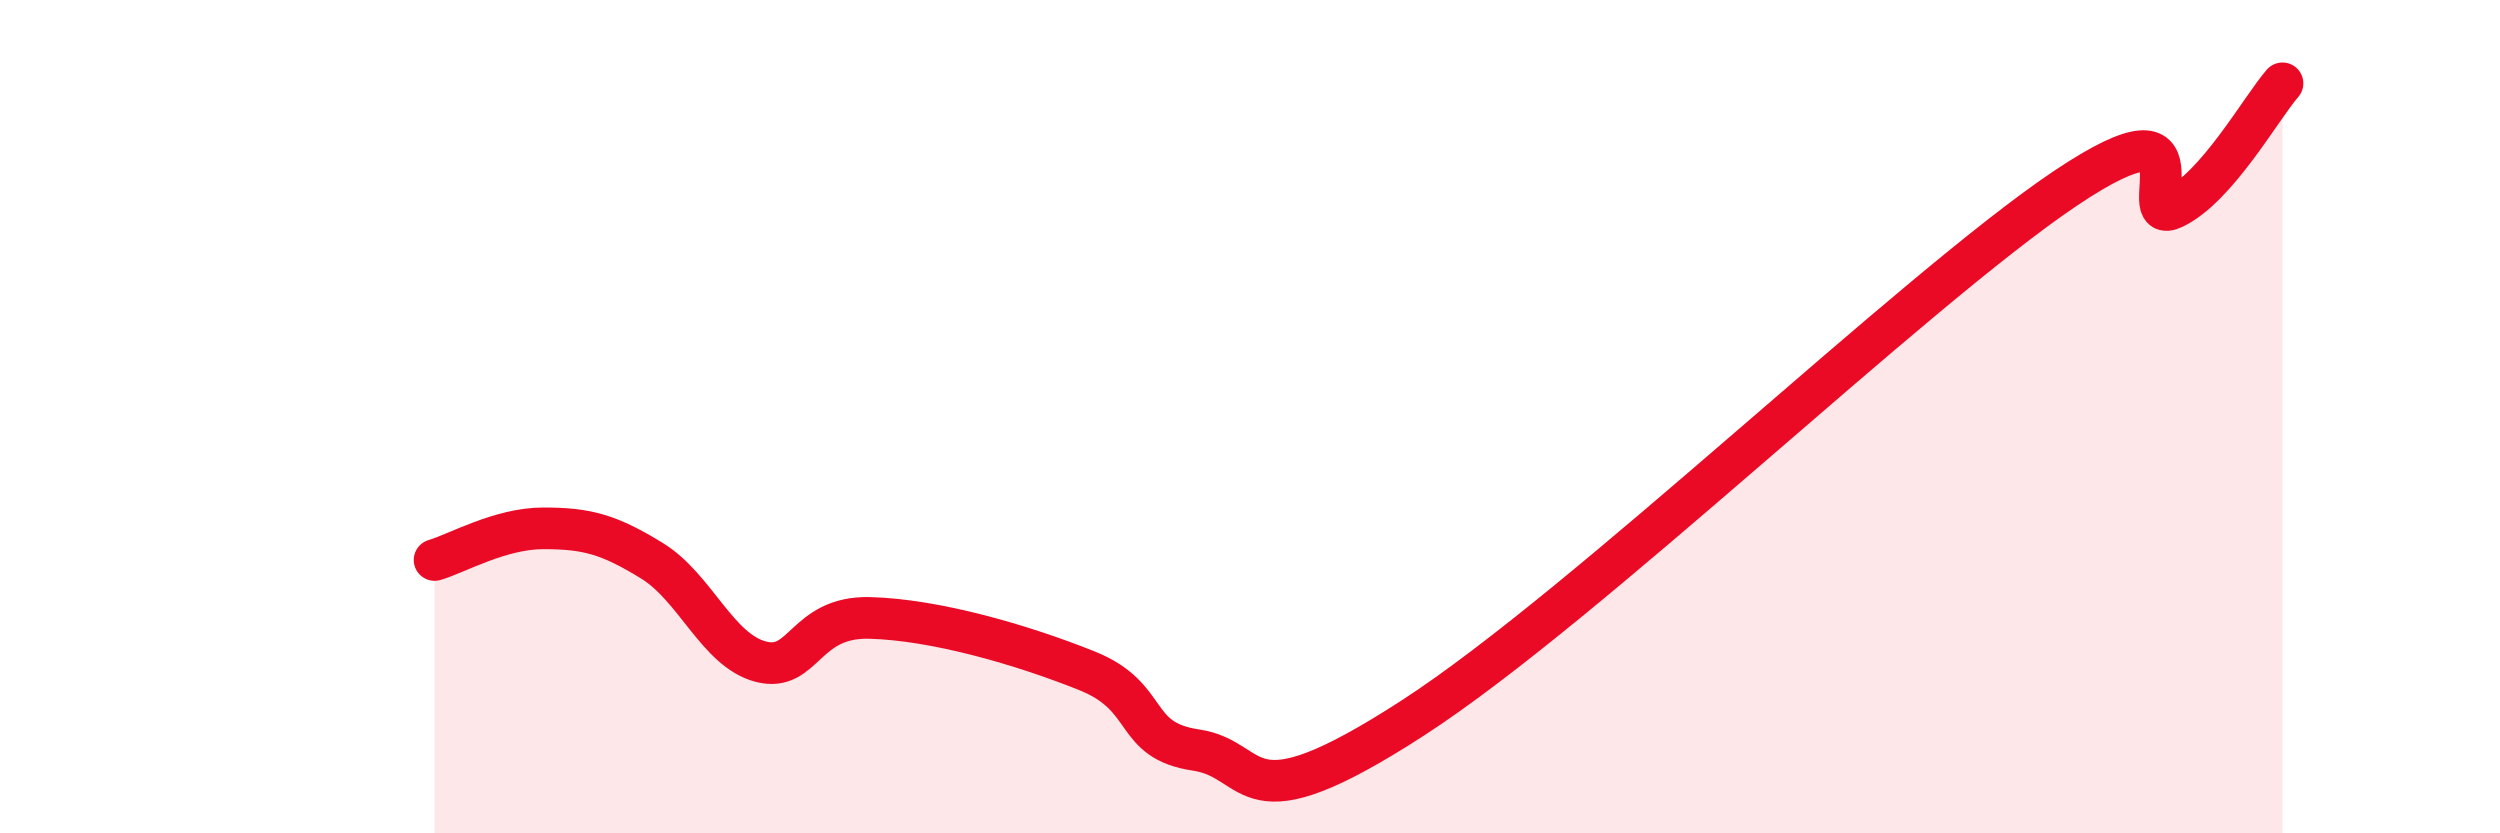
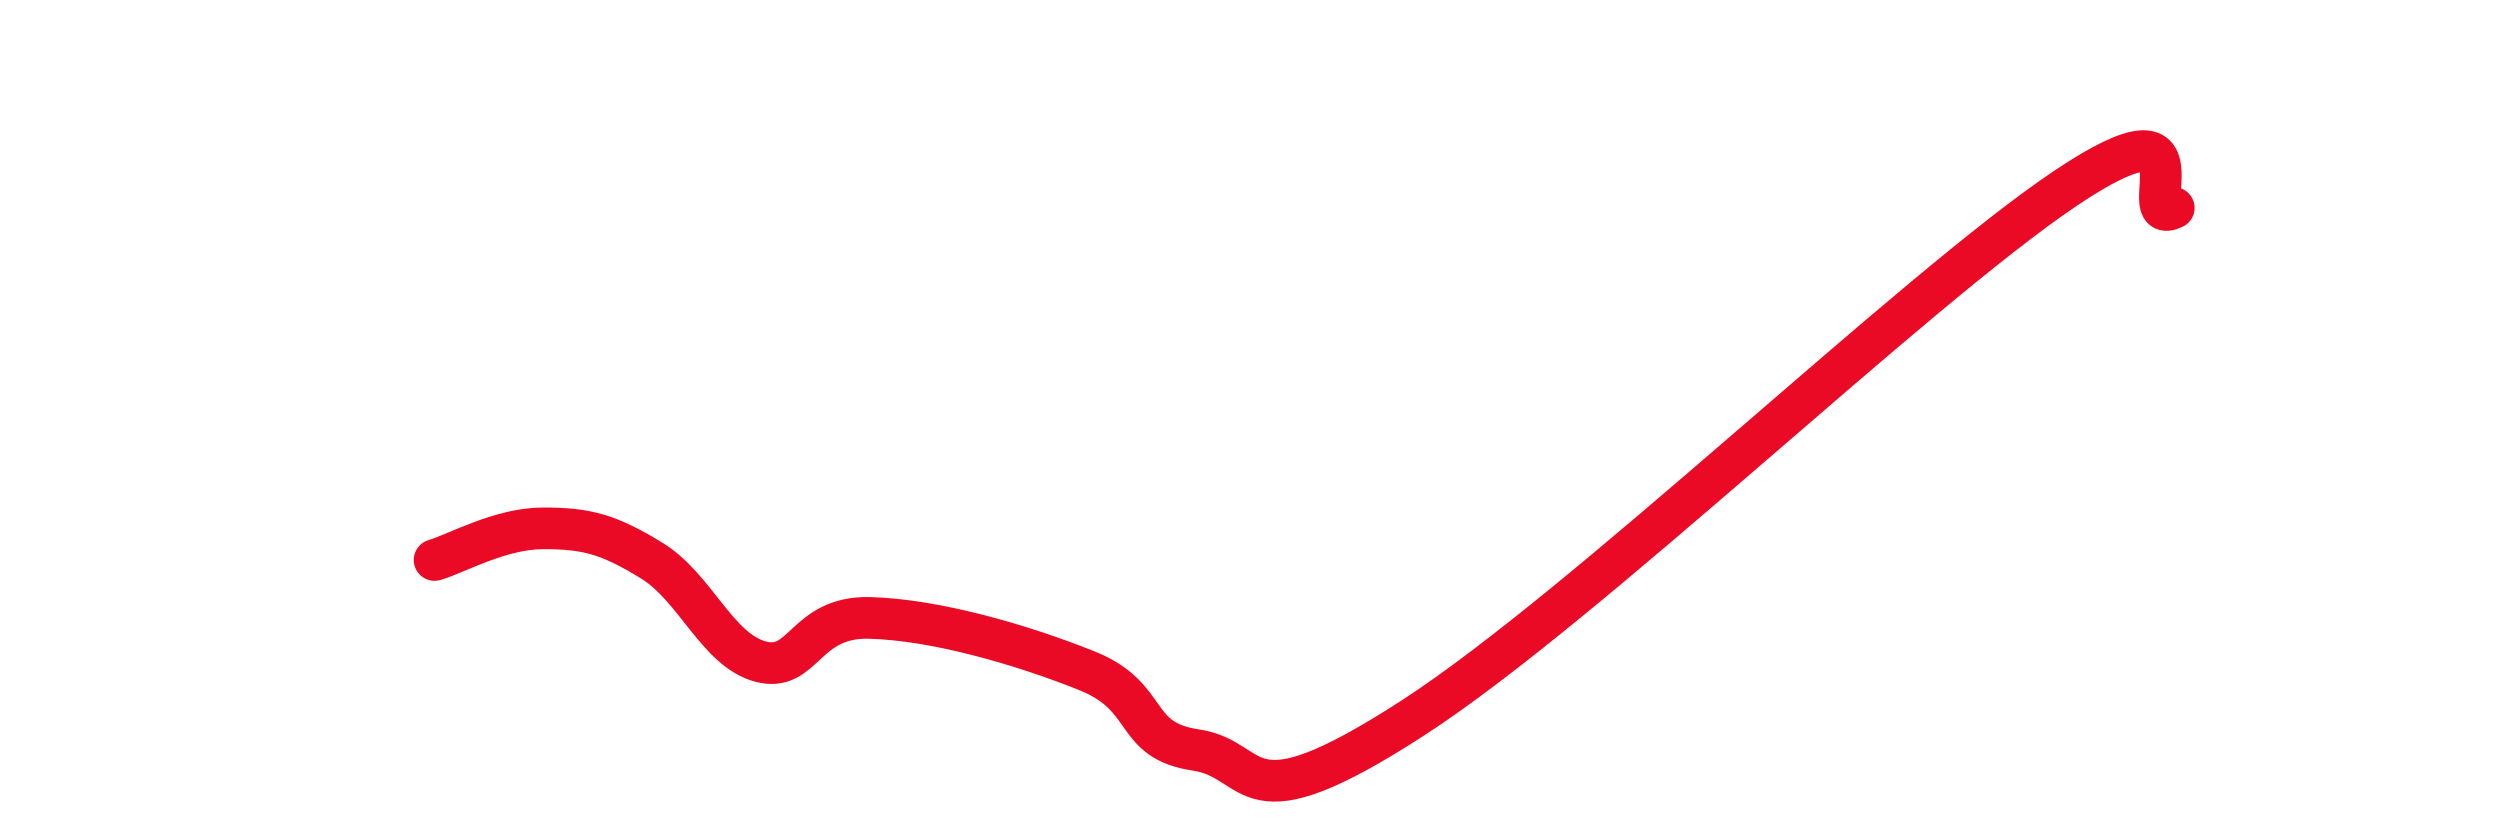
<svg xmlns="http://www.w3.org/2000/svg" width="60" height="20" viewBox="0 0 60 20">
-   <path d="M 10.43,13.44 C 10.95,13.29 12,12.68 13.04,12.68 C 14.08,12.68 14.61,12.82 15.65,13.46 C 16.69,14.1 17.22,15.61 18.26,15.88 C 19.3,16.15 19.3,14.79 20.87,14.83 C 22.44,14.87 24.52,15.47 26.09,16.1 C 27.66,16.73 27.14,17.77 28.7,18 C 30.26,18.23 29.74,19.93 33.91,17.23 C 38.08,14.53 45.92,6.97 49.57,4.52 C 53.22,2.07 51.13,5.49 52.17,4.99 C 53.21,4.49 54.26,2.6 54.78,2L54.78 20L10.43 20Z" fill="#EB0A25" opacity="0.1" stroke-linecap="round" stroke-linejoin="round" />
-   <path d="M 10.43,13.44 C 10.95,13.29 12,12.68 13.04,12.68 C 14.08,12.68 14.61,12.82 15.65,13.46 C 16.69,14.1 17.22,15.61 18.26,15.88 C 19.3,16.15 19.3,14.79 20.87,14.83 C 22.44,14.87 24.52,15.47 26.09,16.1 C 27.66,16.73 27.14,17.77 28.7,18 C 30.26,18.23 29.74,19.93 33.91,17.23 C 38.08,14.53 45.92,6.97 49.57,4.52 C 53.22,2.07 51.13,5.49 52.17,4.99 C 53.21,4.49 54.26,2.6 54.78,2" stroke="#EB0A25" stroke-width="1" fill="none" stroke-linecap="round" stroke-linejoin="round" />
+   <path d="M 10.43,13.44 C 10.95,13.29 12,12.68 13.04,12.68 C 14.08,12.68 14.61,12.82 15.65,13.46 C 16.69,14.1 17.22,15.61 18.26,15.88 C 19.3,16.15 19.3,14.79 20.87,14.83 C 22.44,14.87 24.52,15.47 26.09,16.1 C 27.66,16.73 27.14,17.77 28.7,18 C 30.26,18.23 29.74,19.93 33.91,17.23 C 38.08,14.53 45.92,6.97 49.57,4.52 C 53.22,2.07 51.13,5.49 52.17,4.99 " stroke="#EB0A25" stroke-width="1" fill="none" stroke-linecap="round" stroke-linejoin="round" />
</svg>